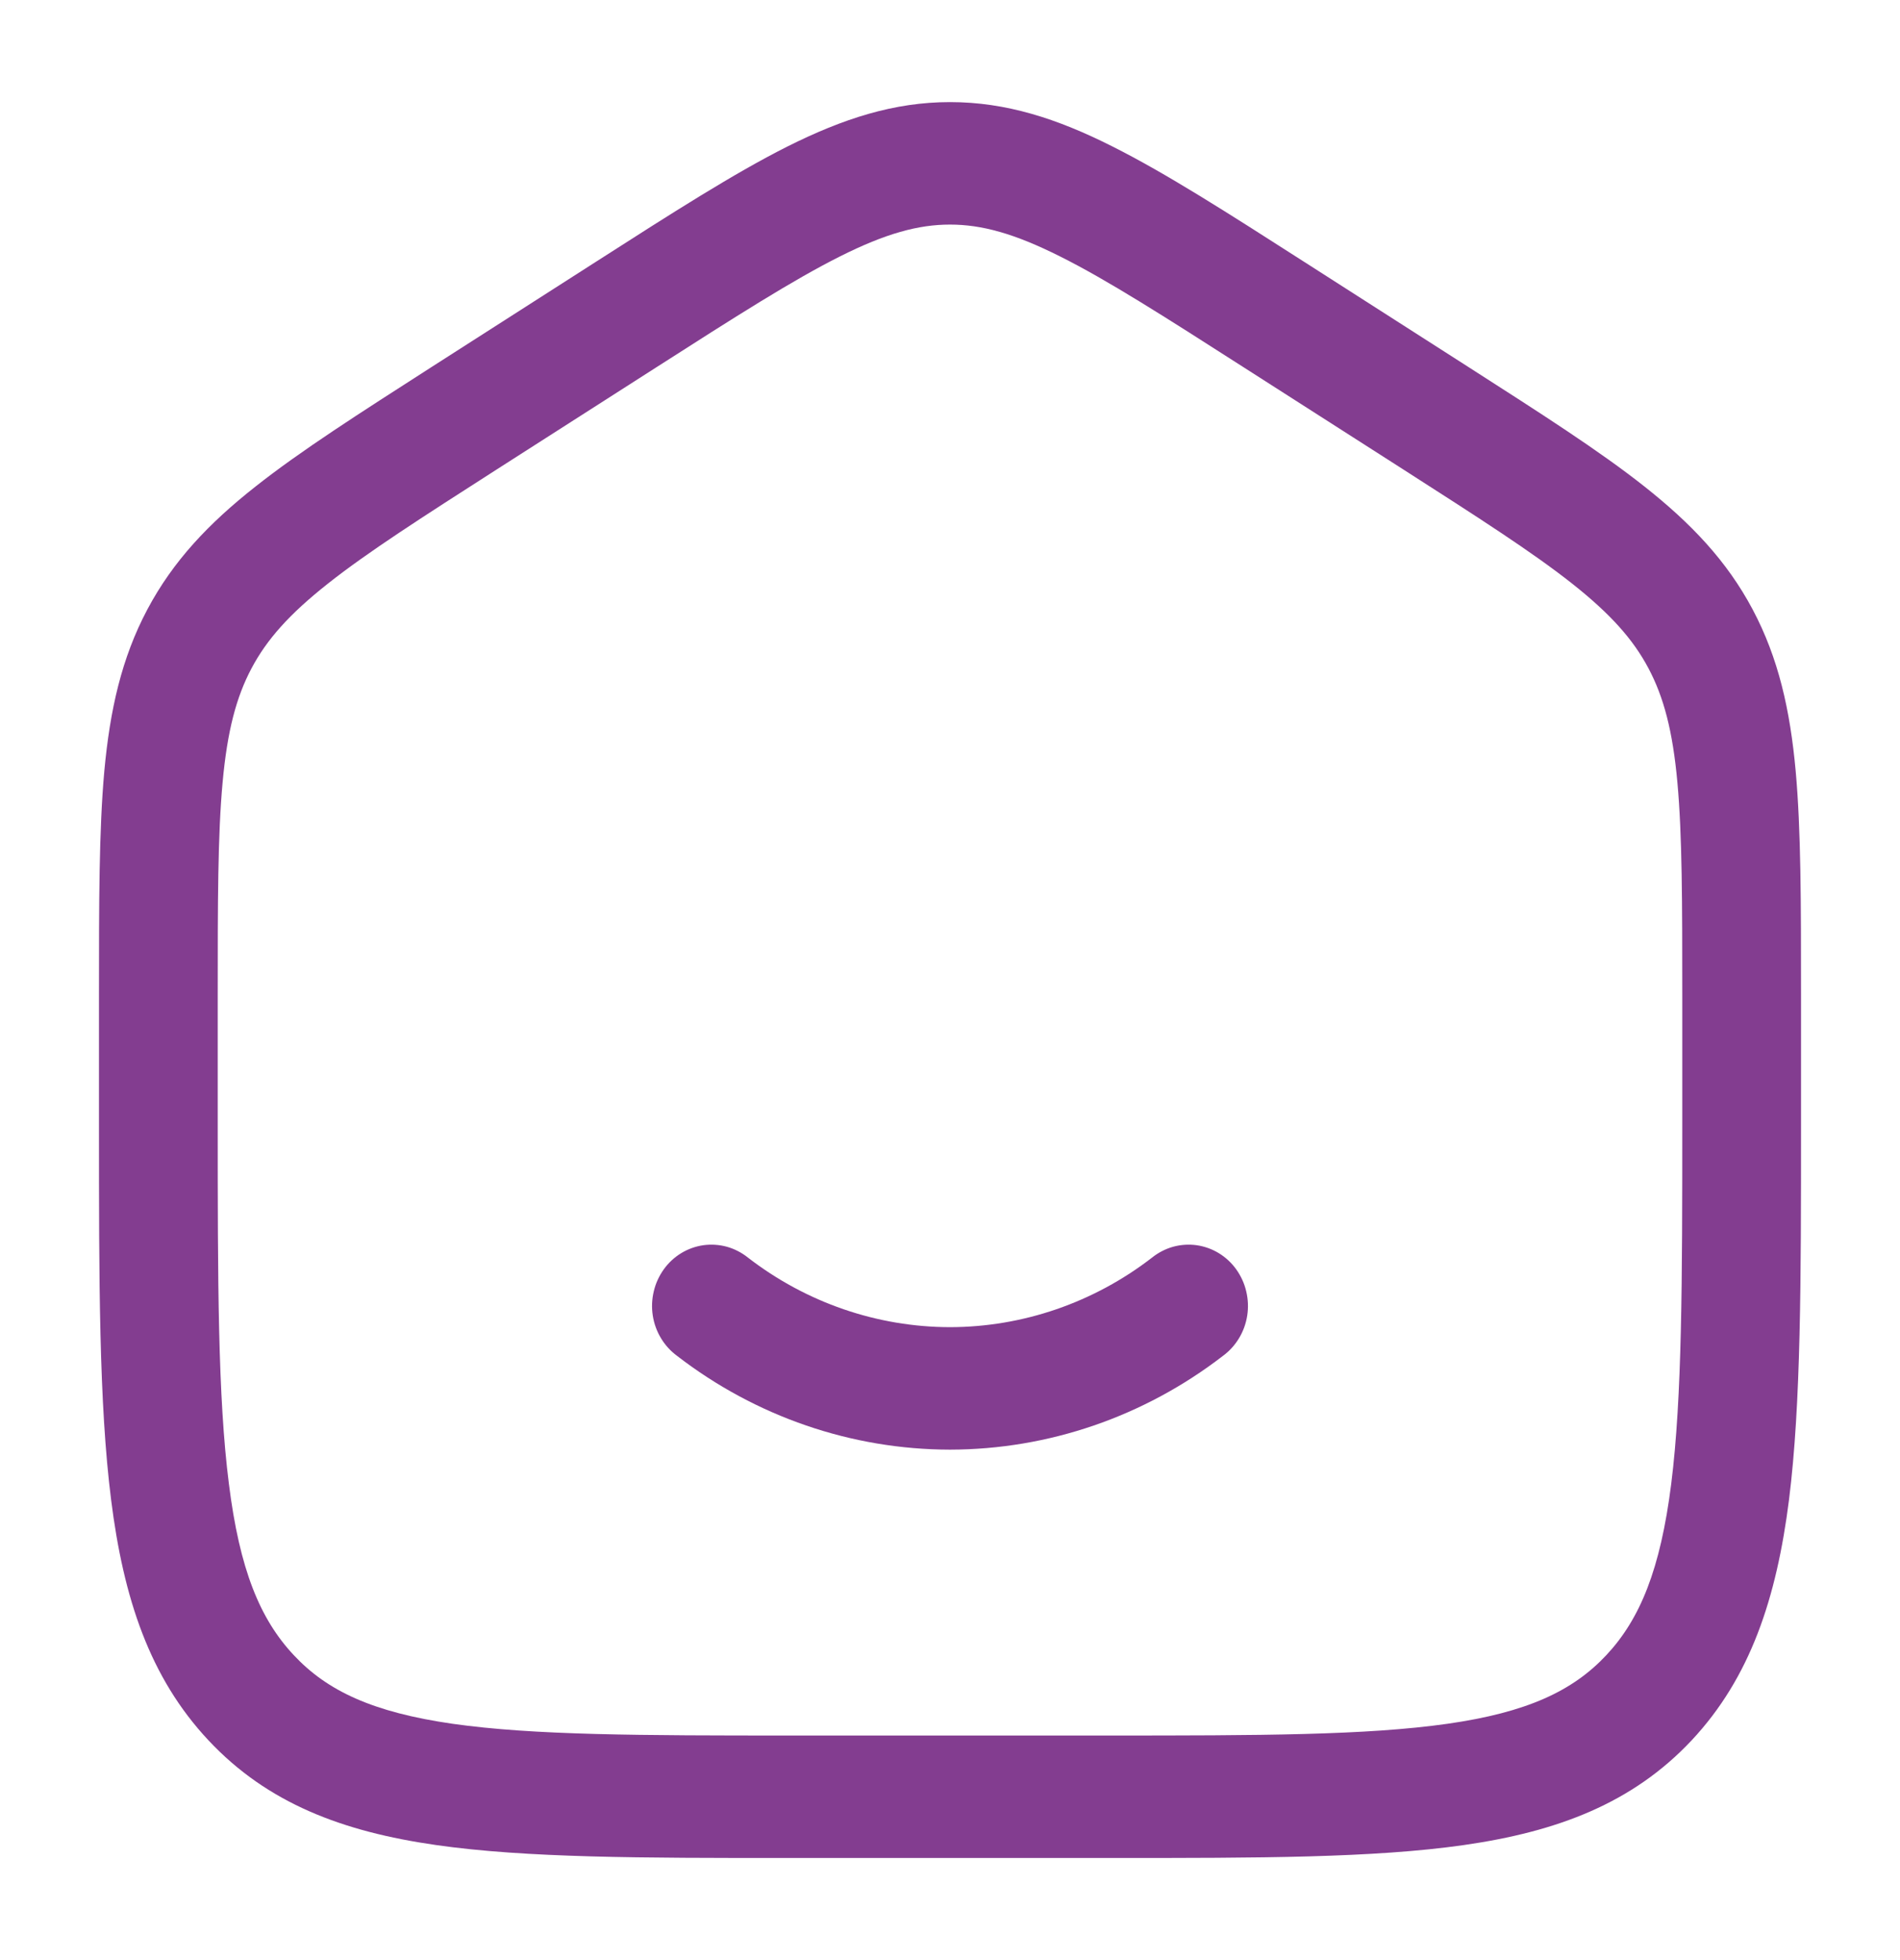
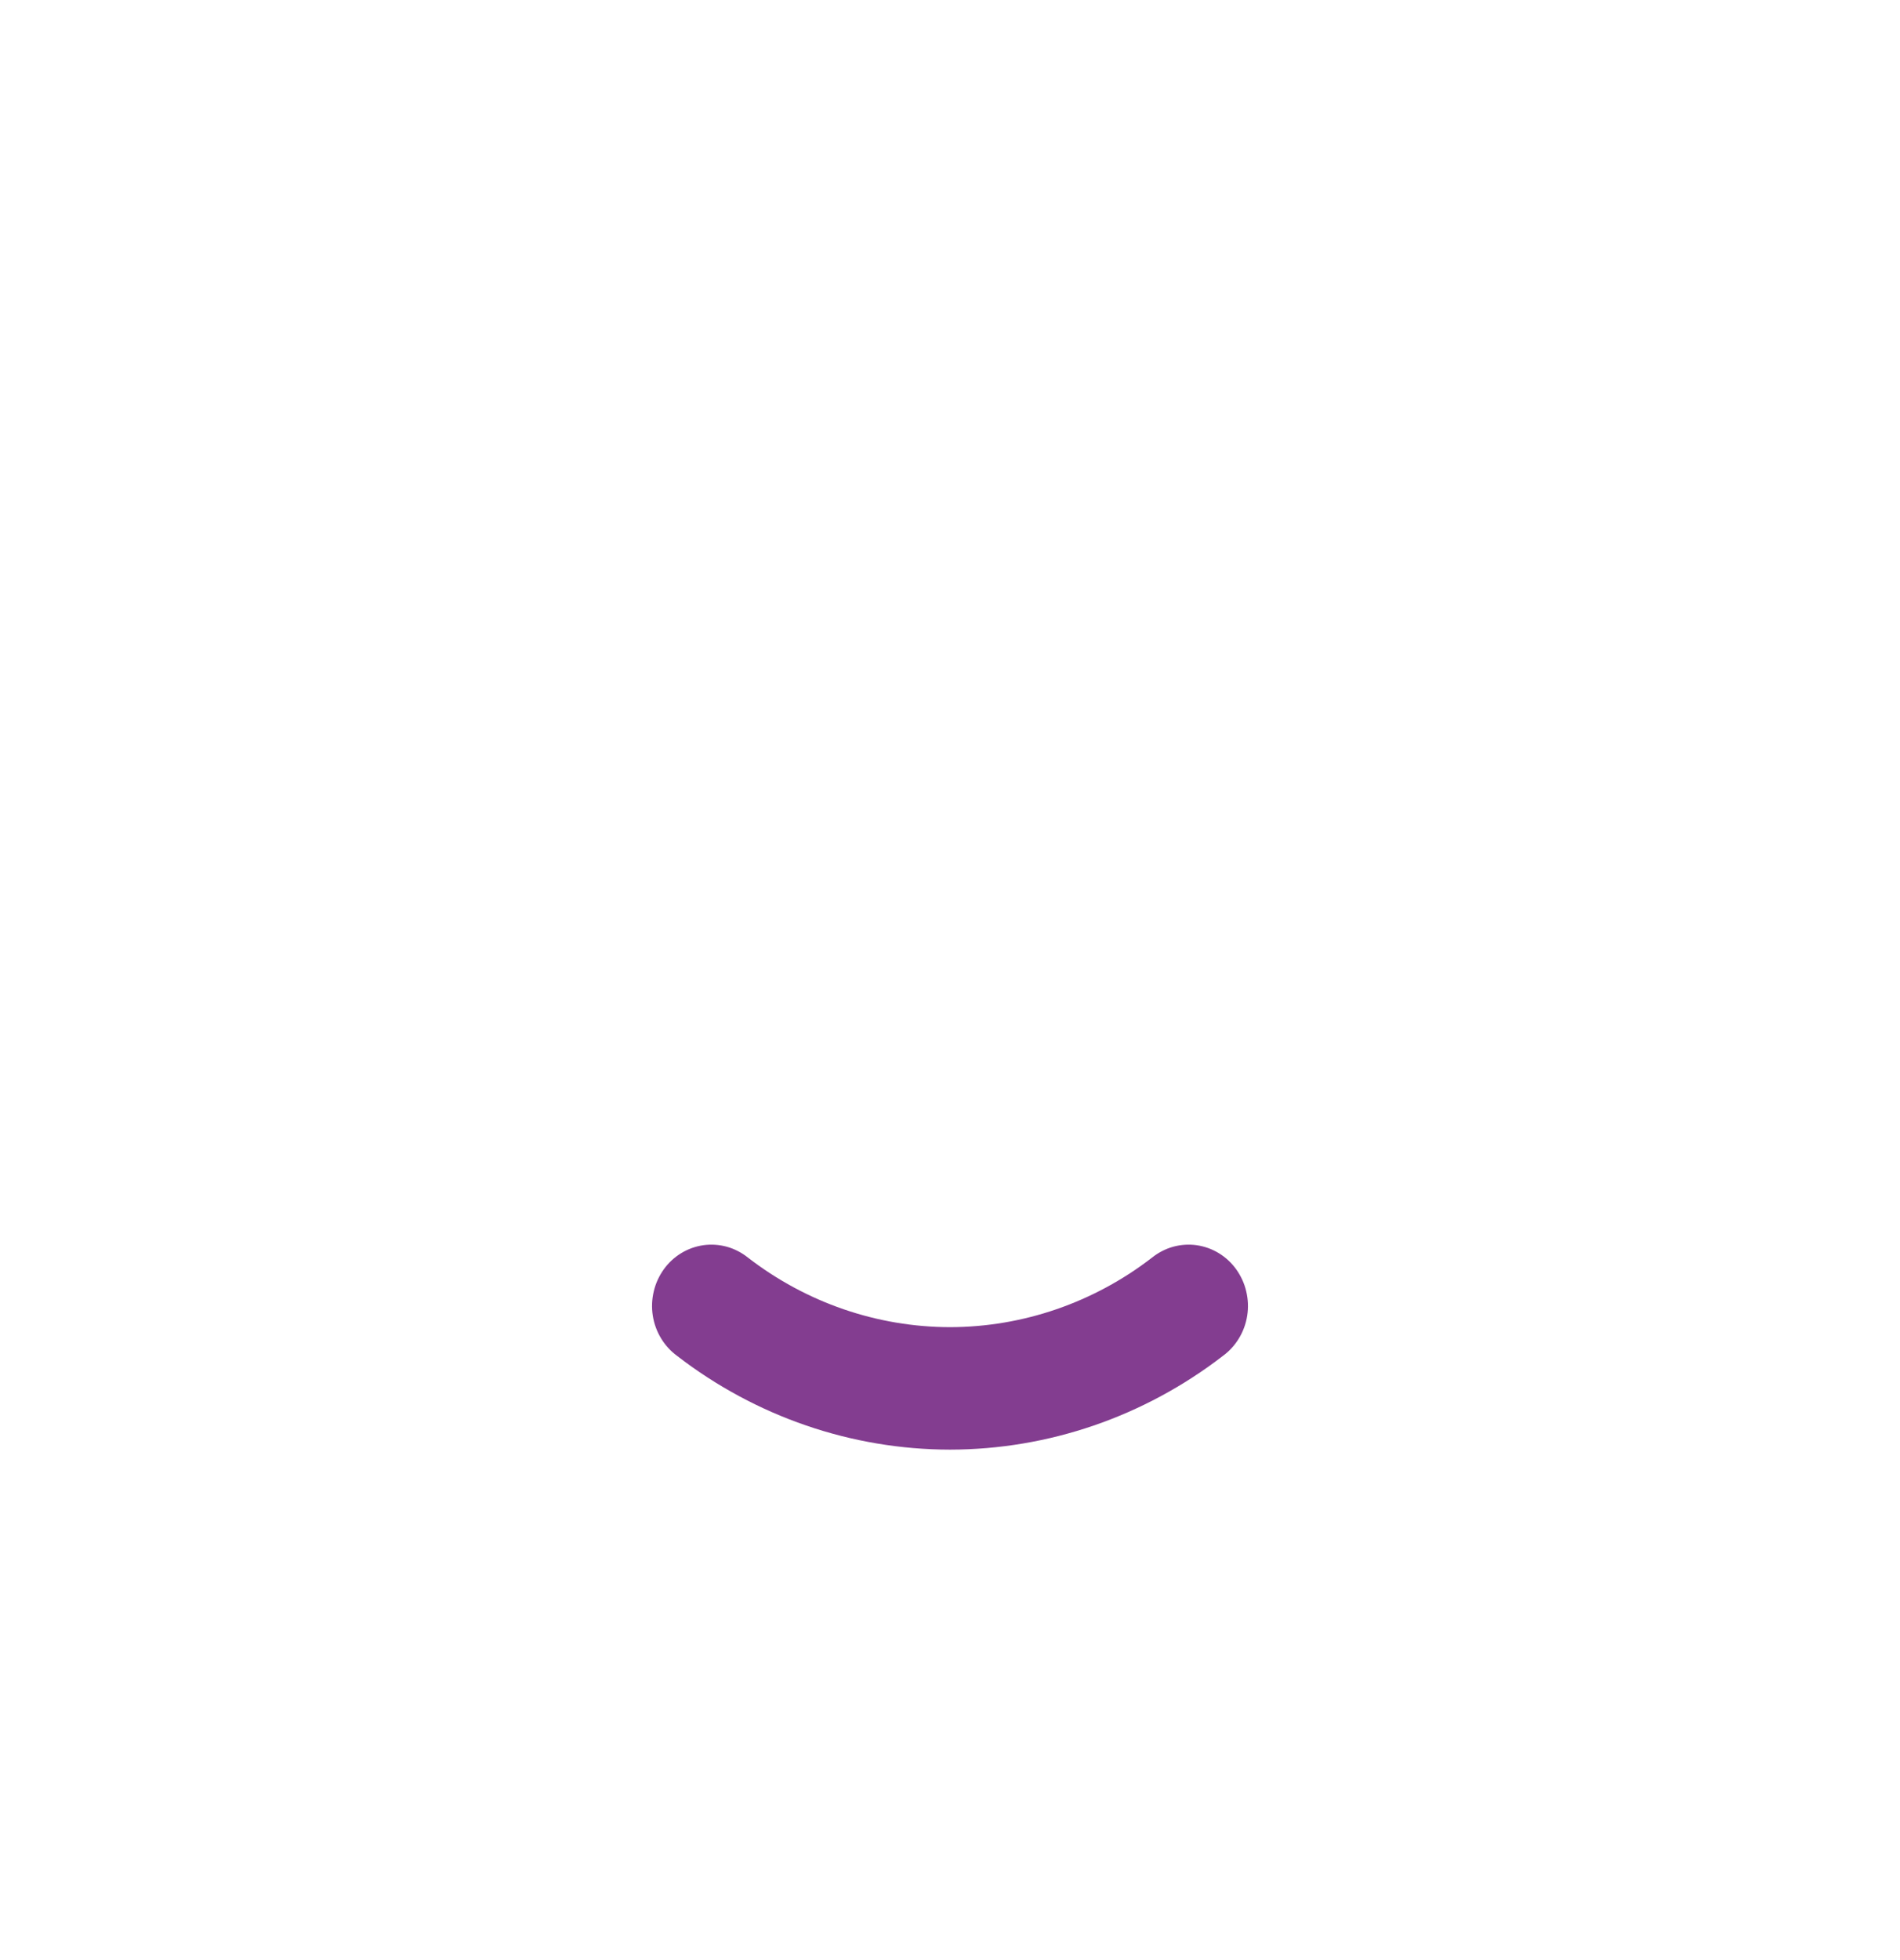
<svg xmlns="http://www.w3.org/2000/svg" width="32" height="33" viewBox="0 0 32 33" fill="none">
  <path d="M12.596 21.172C12.491 21.088 12.37 21.026 12.242 20.99C12.113 20.955 11.979 20.946 11.847 20.964C11.715 20.983 11.588 21.028 11.473 21.098C11.358 21.168 11.258 21.261 11.179 21.371C11.1 21.482 11.042 21.607 11.011 21.741C10.979 21.874 10.973 22.013 10.994 22.148C11.015 22.284 11.062 22.414 11.133 22.531C11.203 22.647 11.295 22.748 11.404 22.828C12.731 23.851 14.343 24.404 16 24.406C17.657 24.404 19.269 23.851 20.596 22.828C20.705 22.748 20.797 22.647 20.867 22.531C20.938 22.414 20.985 22.284 21.006 22.148C21.027 22.013 21.021 21.874 20.989 21.741C20.958 21.607 20.9 21.482 20.821 21.371C20.742 21.261 20.642 21.168 20.527 21.098C20.412 21.028 20.285 20.983 20.153 20.964C20.021 20.946 19.887 20.955 19.758 20.99C19.63 21.026 19.509 21.088 19.404 21.172C18.422 21.931 17.227 22.342 16 22.344C14.773 22.342 13.578 21.931 12.596 21.172Z" fill="#833D90" />
-   <path fill-rule="evenodd" clip-rule="evenodd" d="M16 1.719C15.056 1.719 14.199 1.998 13.267 2.464C12.368 2.915 11.328 3.58 10.031 4.411L7.275 6.175C6.048 6.962 5.063 7.591 4.305 8.19C3.52 8.808 2.917 9.441 2.481 10.262C2.047 11.08 1.852 11.951 1.757 12.981C1.667 13.978 1.667 15.199 1.667 16.73V18.948C1.667 21.566 1.667 23.632 1.871 25.248C2.079 26.905 2.519 28.242 3.511 29.3C4.507 30.363 5.773 30.838 7.344 31.063C8.864 31.281 10.808 31.281 13.256 31.281H18.744C21.192 31.281 23.136 31.281 24.656 31.063C26.225 30.838 27.493 30.363 28.491 29.3C29.481 28.242 29.921 26.905 30.131 25.248C30.333 23.632 30.333 21.566 30.333 18.948V16.73C30.333 15.199 30.333 13.98 30.243 12.981C30.149 11.95 29.953 11.08 29.519 10.262C29.083 9.441 28.479 8.81 27.695 8.19C26.937 7.59 25.953 6.962 24.725 6.175L21.969 4.411C20.672 3.58 19.632 2.915 18.732 2.464C17.803 1.996 16.945 1.719 16 1.719ZM11.04 6.193C12.393 5.327 13.347 4.719 14.143 4.319C14.917 3.93 15.467 3.781 16 3.781C16.533 3.781 17.083 3.93 17.857 4.319C18.655 4.718 19.607 5.327 20.96 6.193L23.627 7.899C24.908 8.72 25.808 9.296 26.48 9.827C27.132 10.343 27.507 10.768 27.764 11.252C28.021 11.737 28.172 12.305 28.251 13.174C28.332 14.065 28.333 15.188 28.333 16.78V18.872C28.333 21.581 28.331 23.514 28.147 24.981C27.965 26.422 27.623 27.258 27.053 27.867C26.487 28.471 25.716 28.83 24.381 29.021C23.013 29.216 21.209 29.219 18.667 29.219H13.333C10.789 29.219 8.987 29.216 7.619 29.021C6.284 28.828 5.513 28.471 4.948 27.866C4.377 27.258 4.035 26.422 3.855 24.981C3.668 23.514 3.667 21.582 3.667 18.872V16.78C3.667 15.188 3.667 14.065 3.749 13.174C3.828 12.305 3.979 11.737 4.236 11.252C4.493 10.768 4.868 10.343 5.521 9.827C6.192 9.296 7.092 8.72 8.373 7.899L11.04 6.193Z" fill="#833D90" />
</svg>